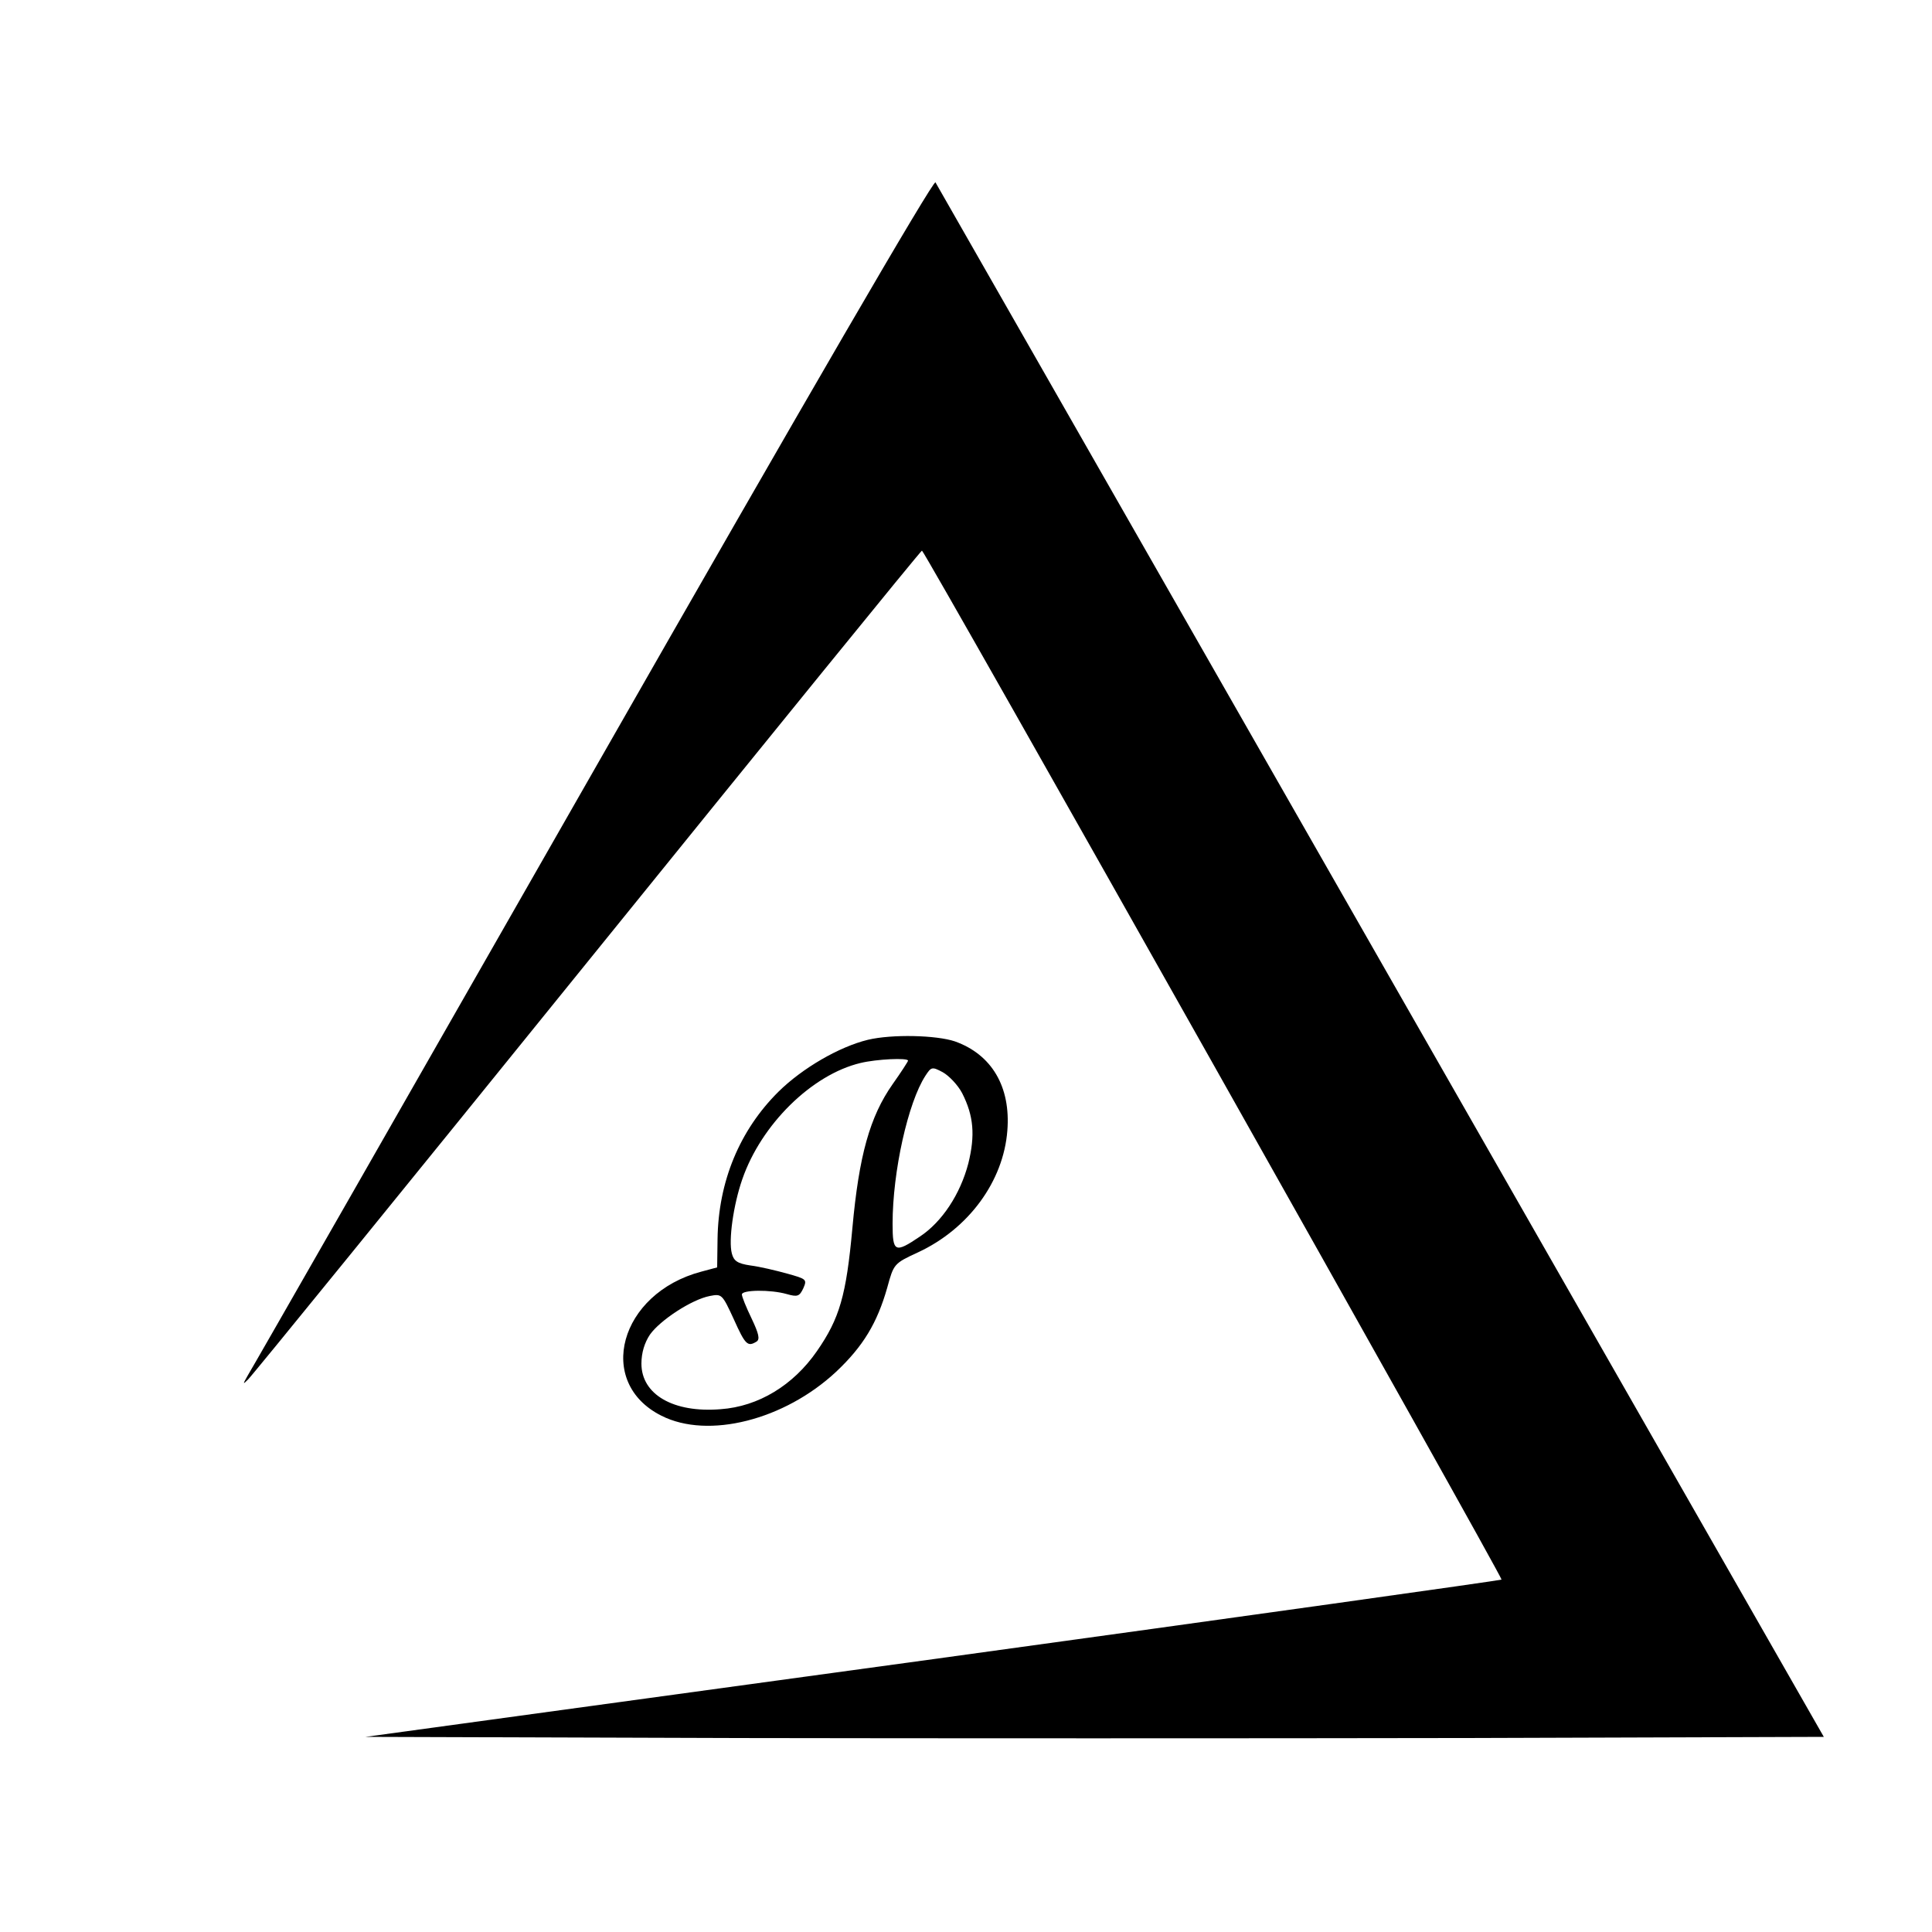
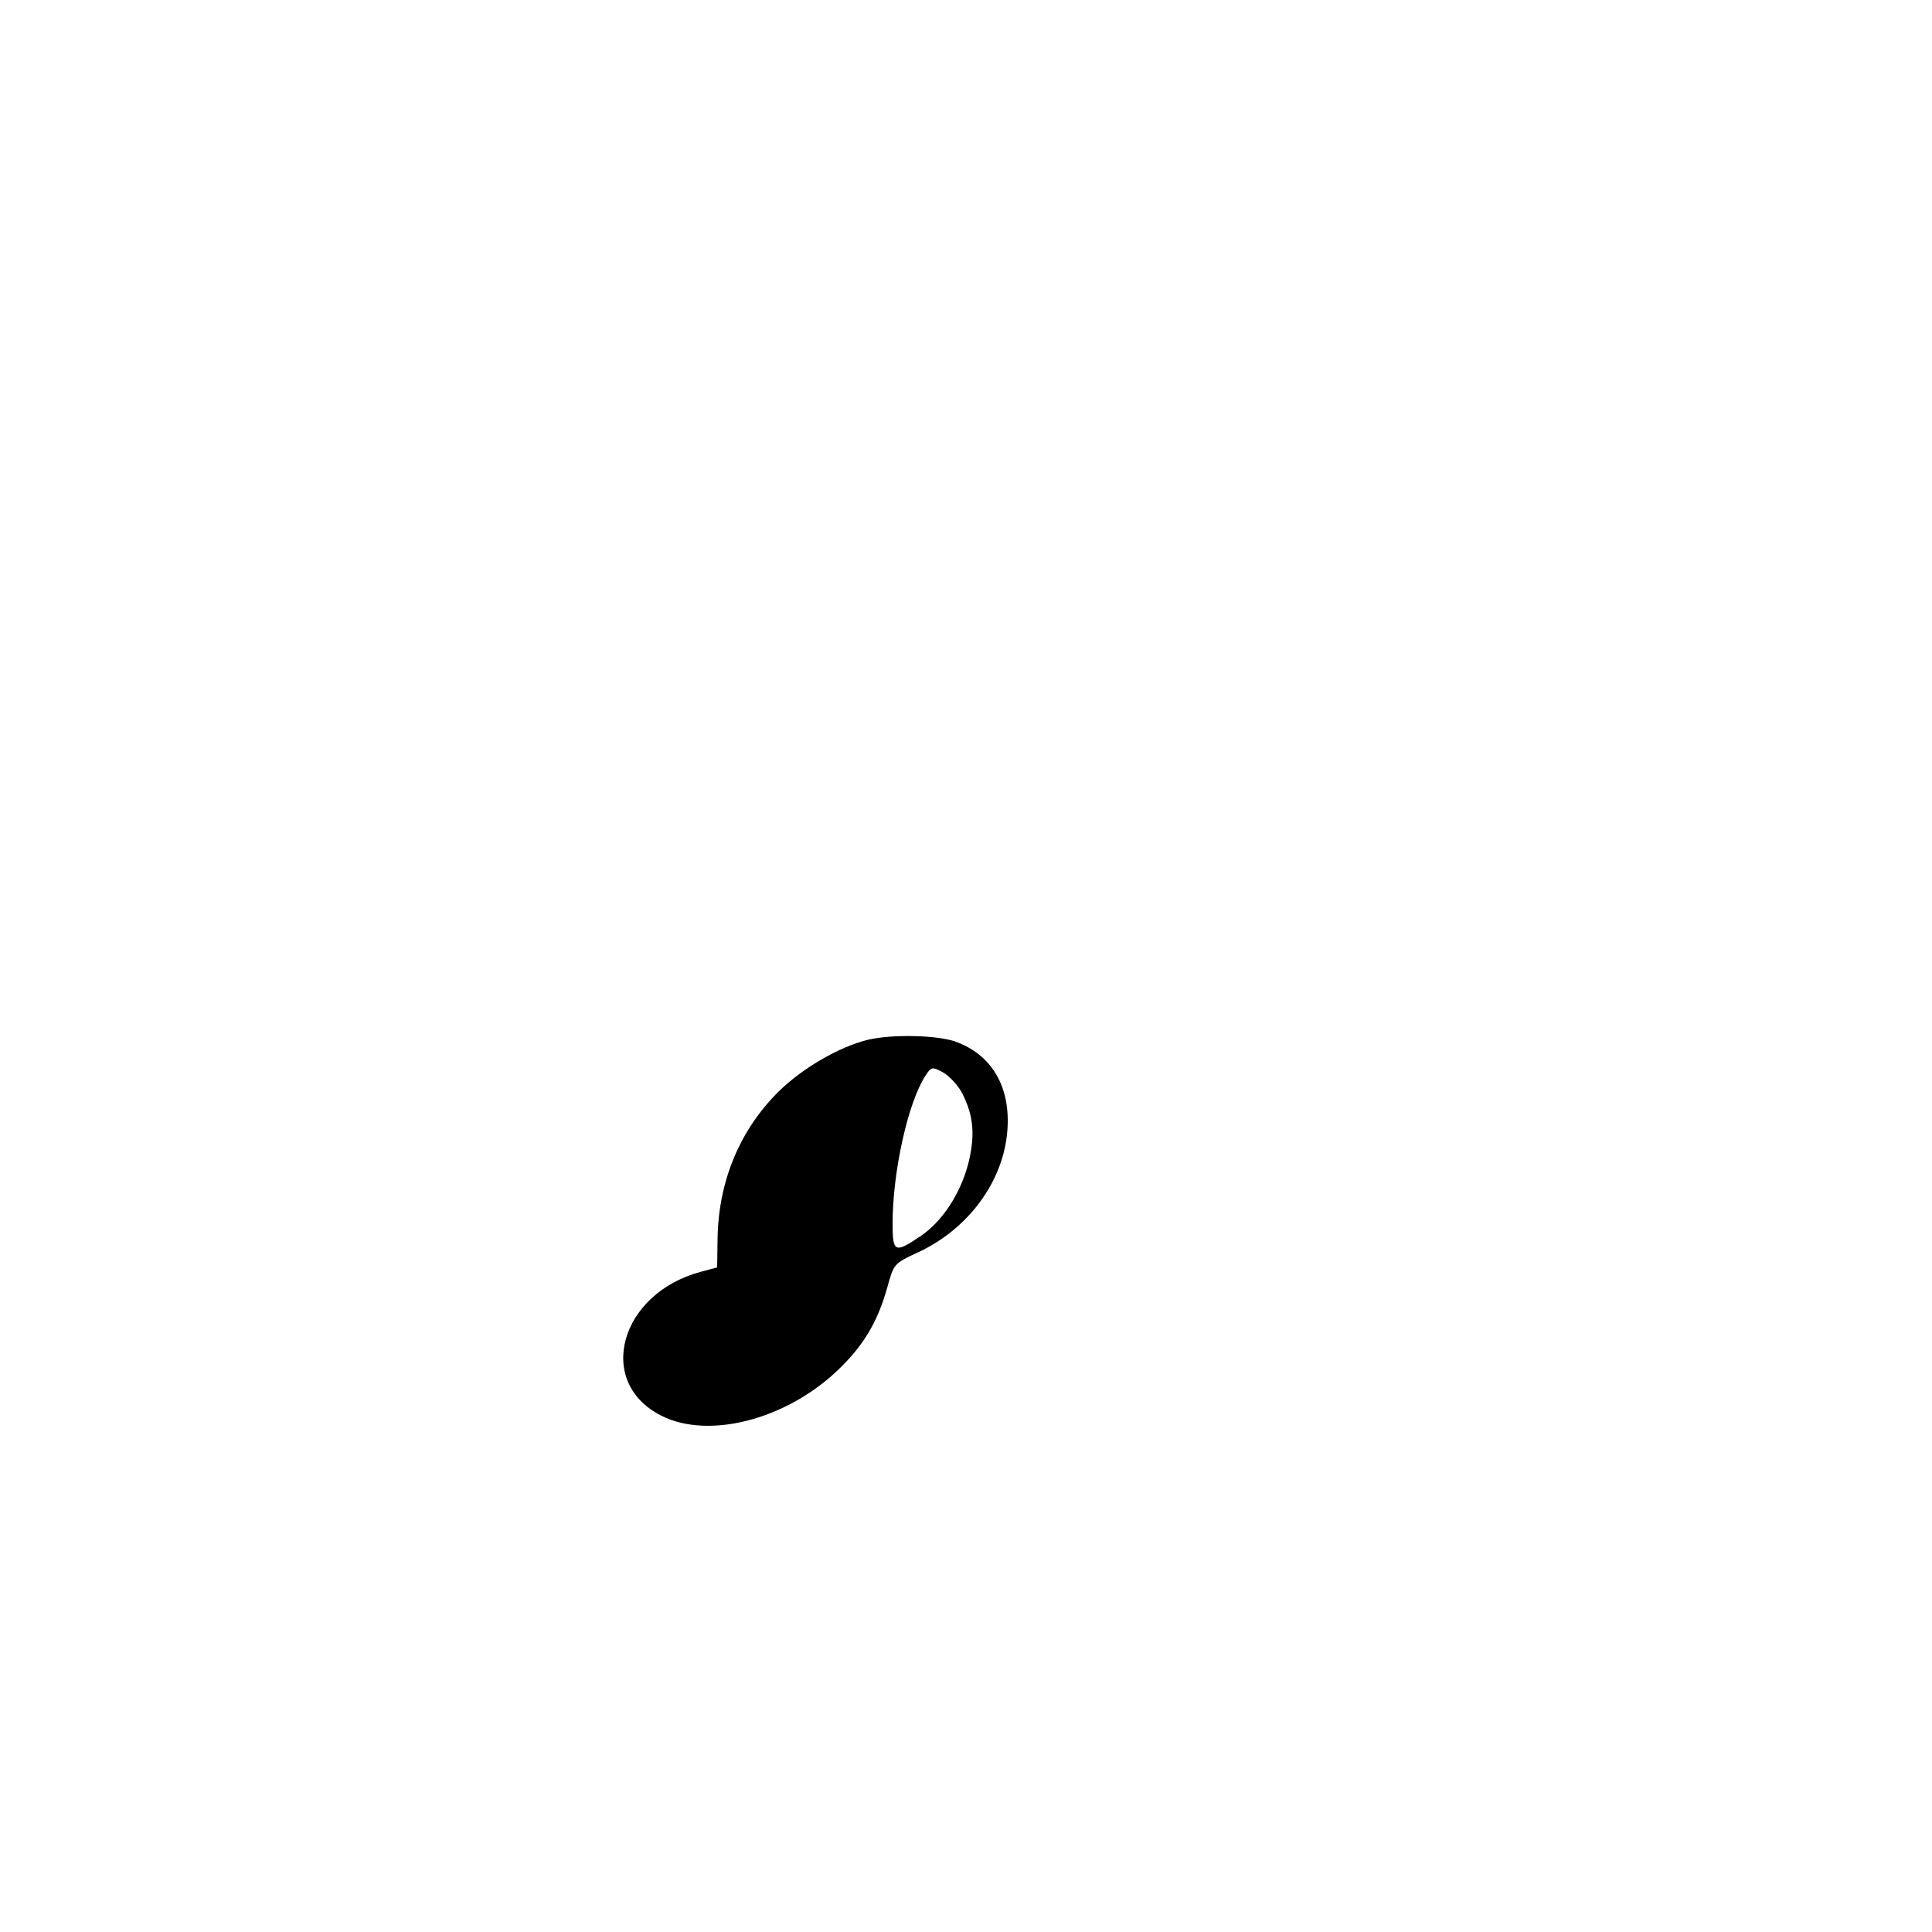
<svg xmlns="http://www.w3.org/2000/svg" version="1.0" width="500pt" height="500pt" viewBox="0 0 500 500" preserveAspectRatio="xMidYMid meet">
  <g transform="translate(0,500) scale(0.1,-0.1)" fill="#000000" stroke="none">
-     <path d="M1535 3003 c-483 -846 -885 -1549 -894 -1563 -13 -23 -13 -24 1 -10 9 8 404 494 878 1080 474 586 863 1065 866 1065 7 0 1504 -2658 1500 -2663 -3 -2 -665 -95 -1472 -206 l-1468 -201 941 -3 c518 -1 1367 -1 1887 0 l946 3 -1146 2005 c-630 1103 -1149 2011 -1153 2018 -5 8 -330 -551 -886 -1525z" />
-     <path d="M2246 2309 c-74 -18 -169 -73 -231 -134 -101 -100 -156 -233 -158 -382 l-1 -73 -41 -11 c-212 -56 -275 -287 -103 -373 121 -61 318 -11 452 114 70 66 106 126 132 217 17 62 17 63 80 92 131 61 221 184 231 315 9 113 -40 197 -136 231 -48 16 -162 19 -225 4z m104 -54 c0 -2 -18 -30 -40 -61 -59 -84 -87 -185 -104 -372 -16 -175 -33 -234 -92 -319 -61 -88 -151 -143 -249 -150 -122 -10 -205 38 -205 118 0 28 8 54 22 75 26 37 108 91 155 100 31 6 32 5 62 -60 30 -67 36 -72 59 -58 9 6 6 20 -13 60 -14 29 -25 56 -25 62 0 12 74 13 116 1 28 -8 33 -6 43 15 10 23 8 24 -42 38 -29 8 -71 18 -95 21 -34 5 -43 12 -48 31 -9 34 4 126 27 192 49 142 180 271 306 301 41 10 123 14 123 6z m140 -84 c30 -59 34 -109 16 -182 -21 -80 -68 -151 -125 -189 -65 -44 -71 -41 -71 33 0 135 40 314 85 383 15 23 17 24 45 9 16 -9 39 -33 50 -54z" />
+     <path d="M2246 2309 c-74 -18 -169 -73 -231 -134 -101 -100 -156 -233 -158 -382 l-1 -73 -41 -11 c-212 -56 -275 -287 -103 -373 121 -61 318 -11 452 114 70 66 106 126 132 217 17 62 17 63 80 92 131 61 221 184 231 315 9 113 -40 197 -136 231 -48 16 -162 19 -225 4z m104 -54 z m140 -84 c30 -59 34 -109 16 -182 -21 -80 -68 -151 -125 -189 -65 -44 -71 -41 -71 33 0 135 40 314 85 383 15 23 17 24 45 9 16 -9 39 -33 50 -54z" />
  </g>
</svg>